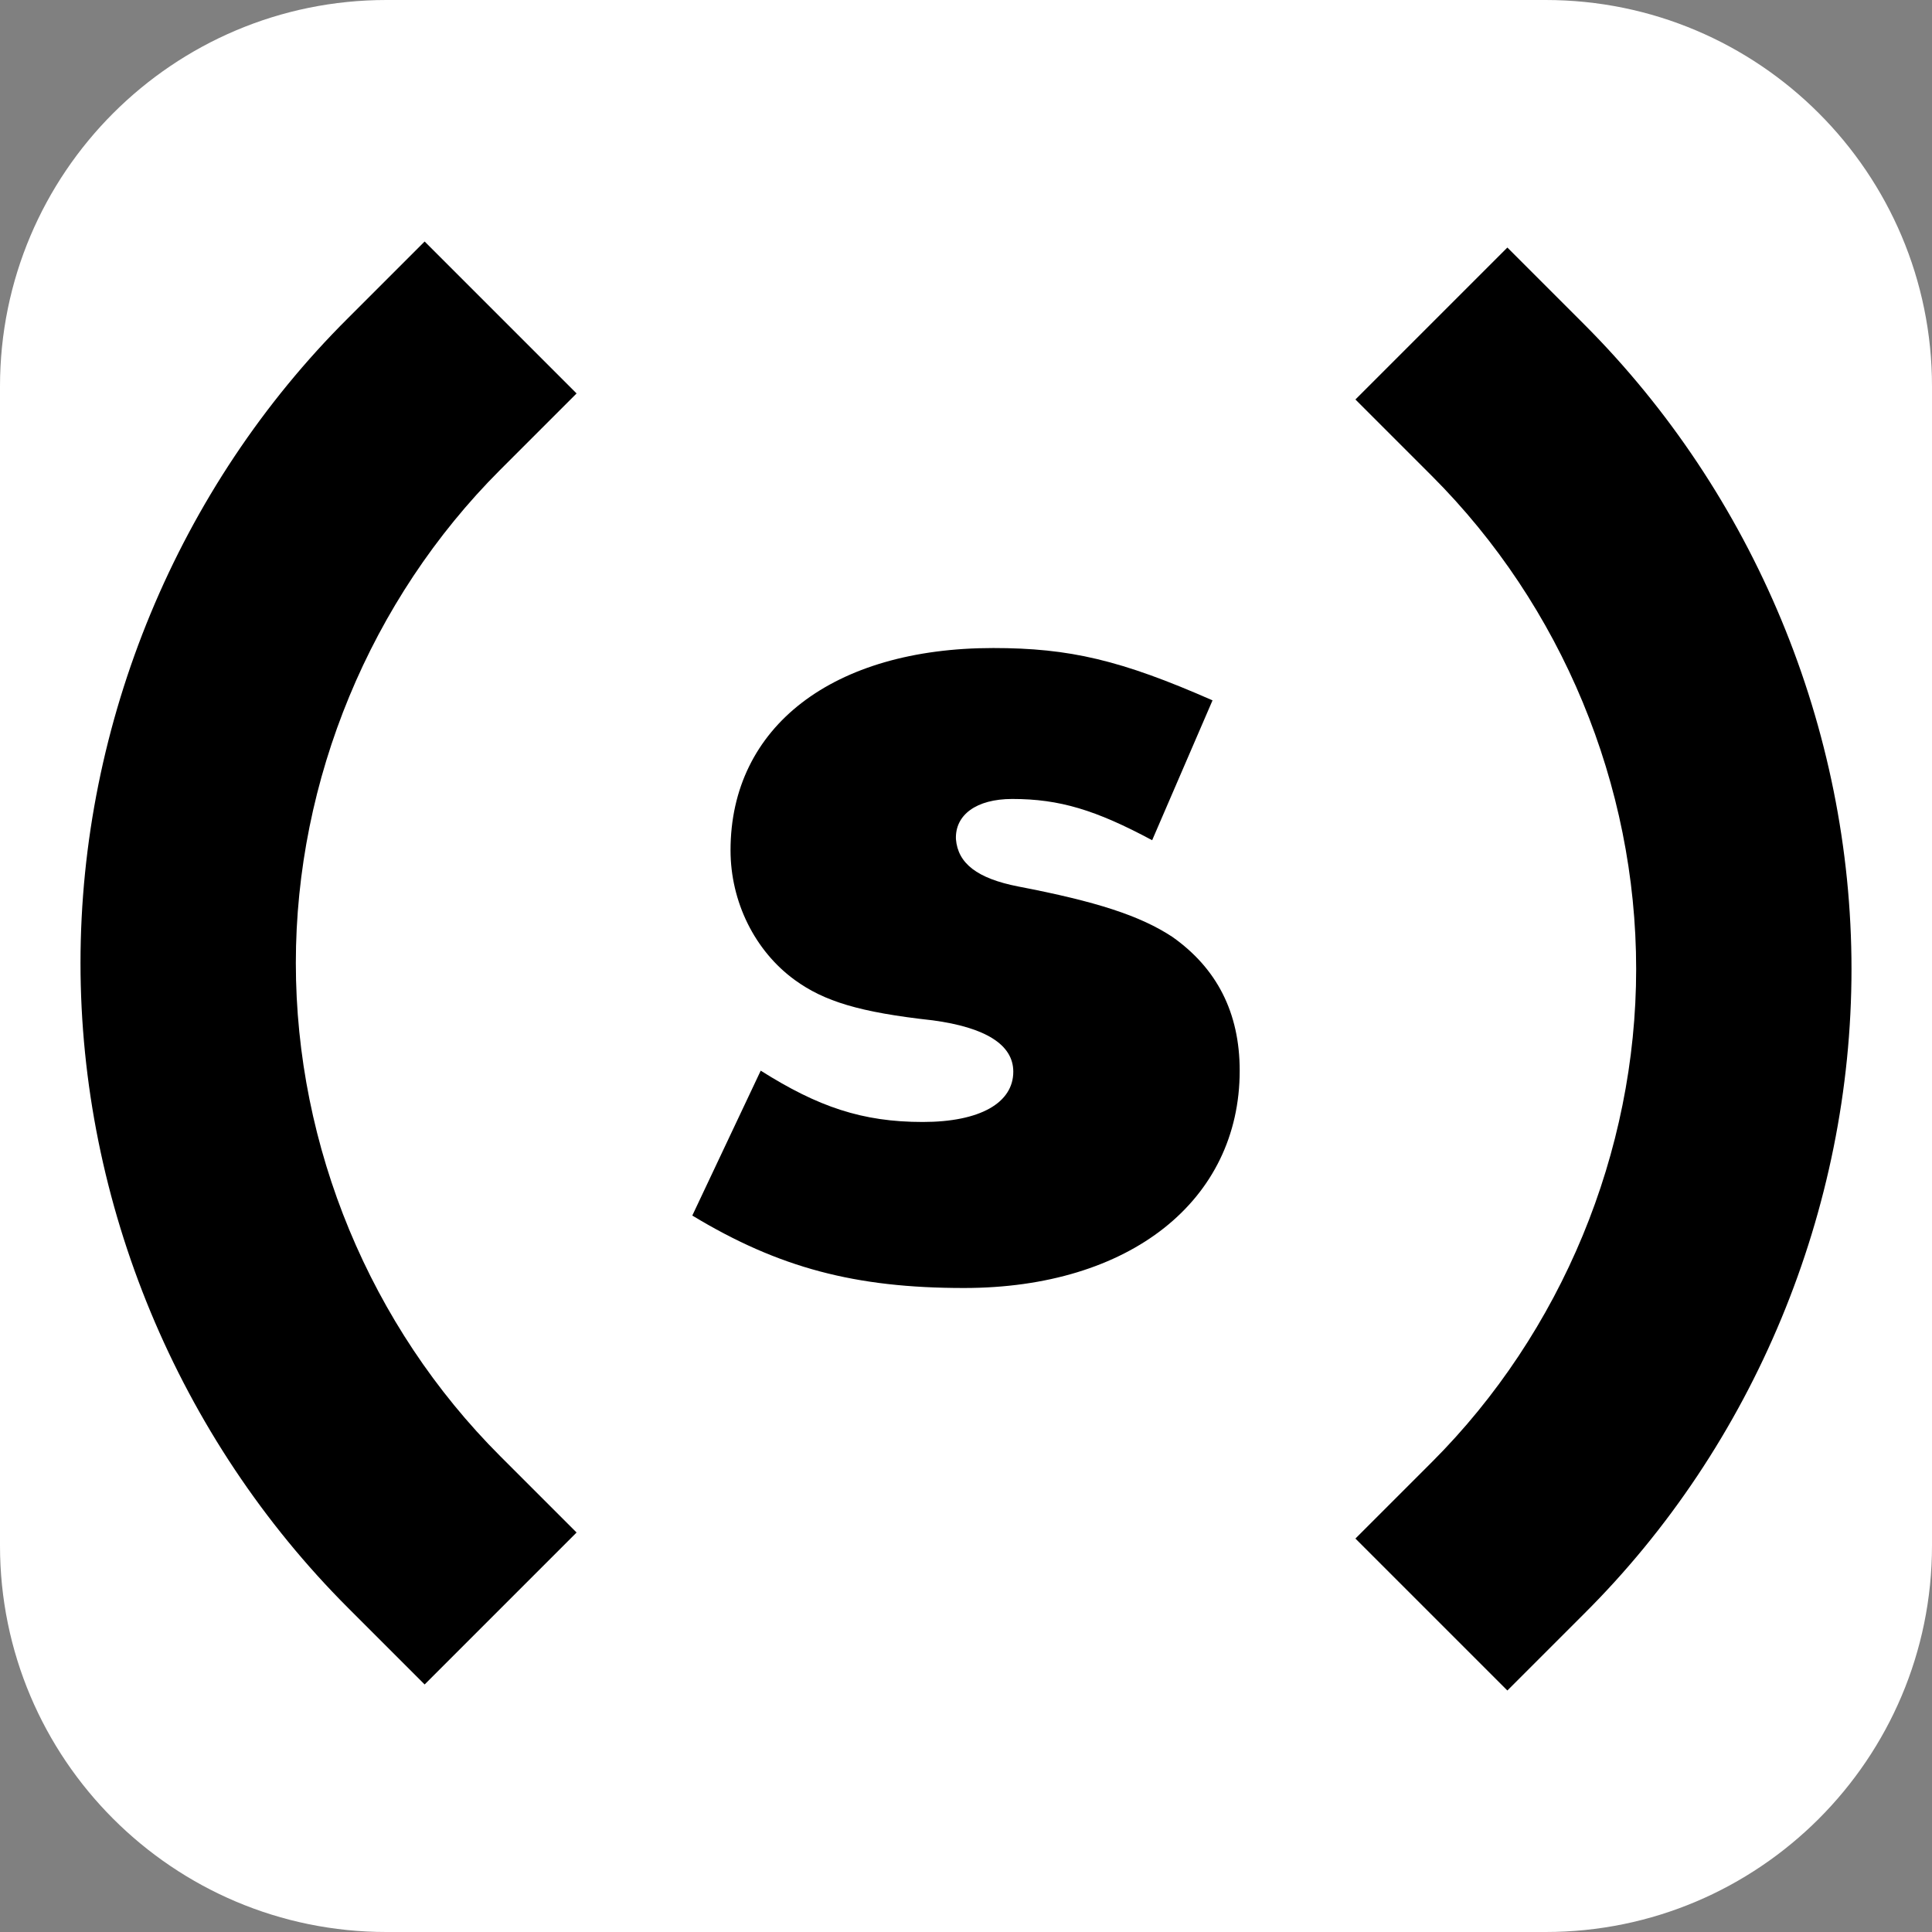
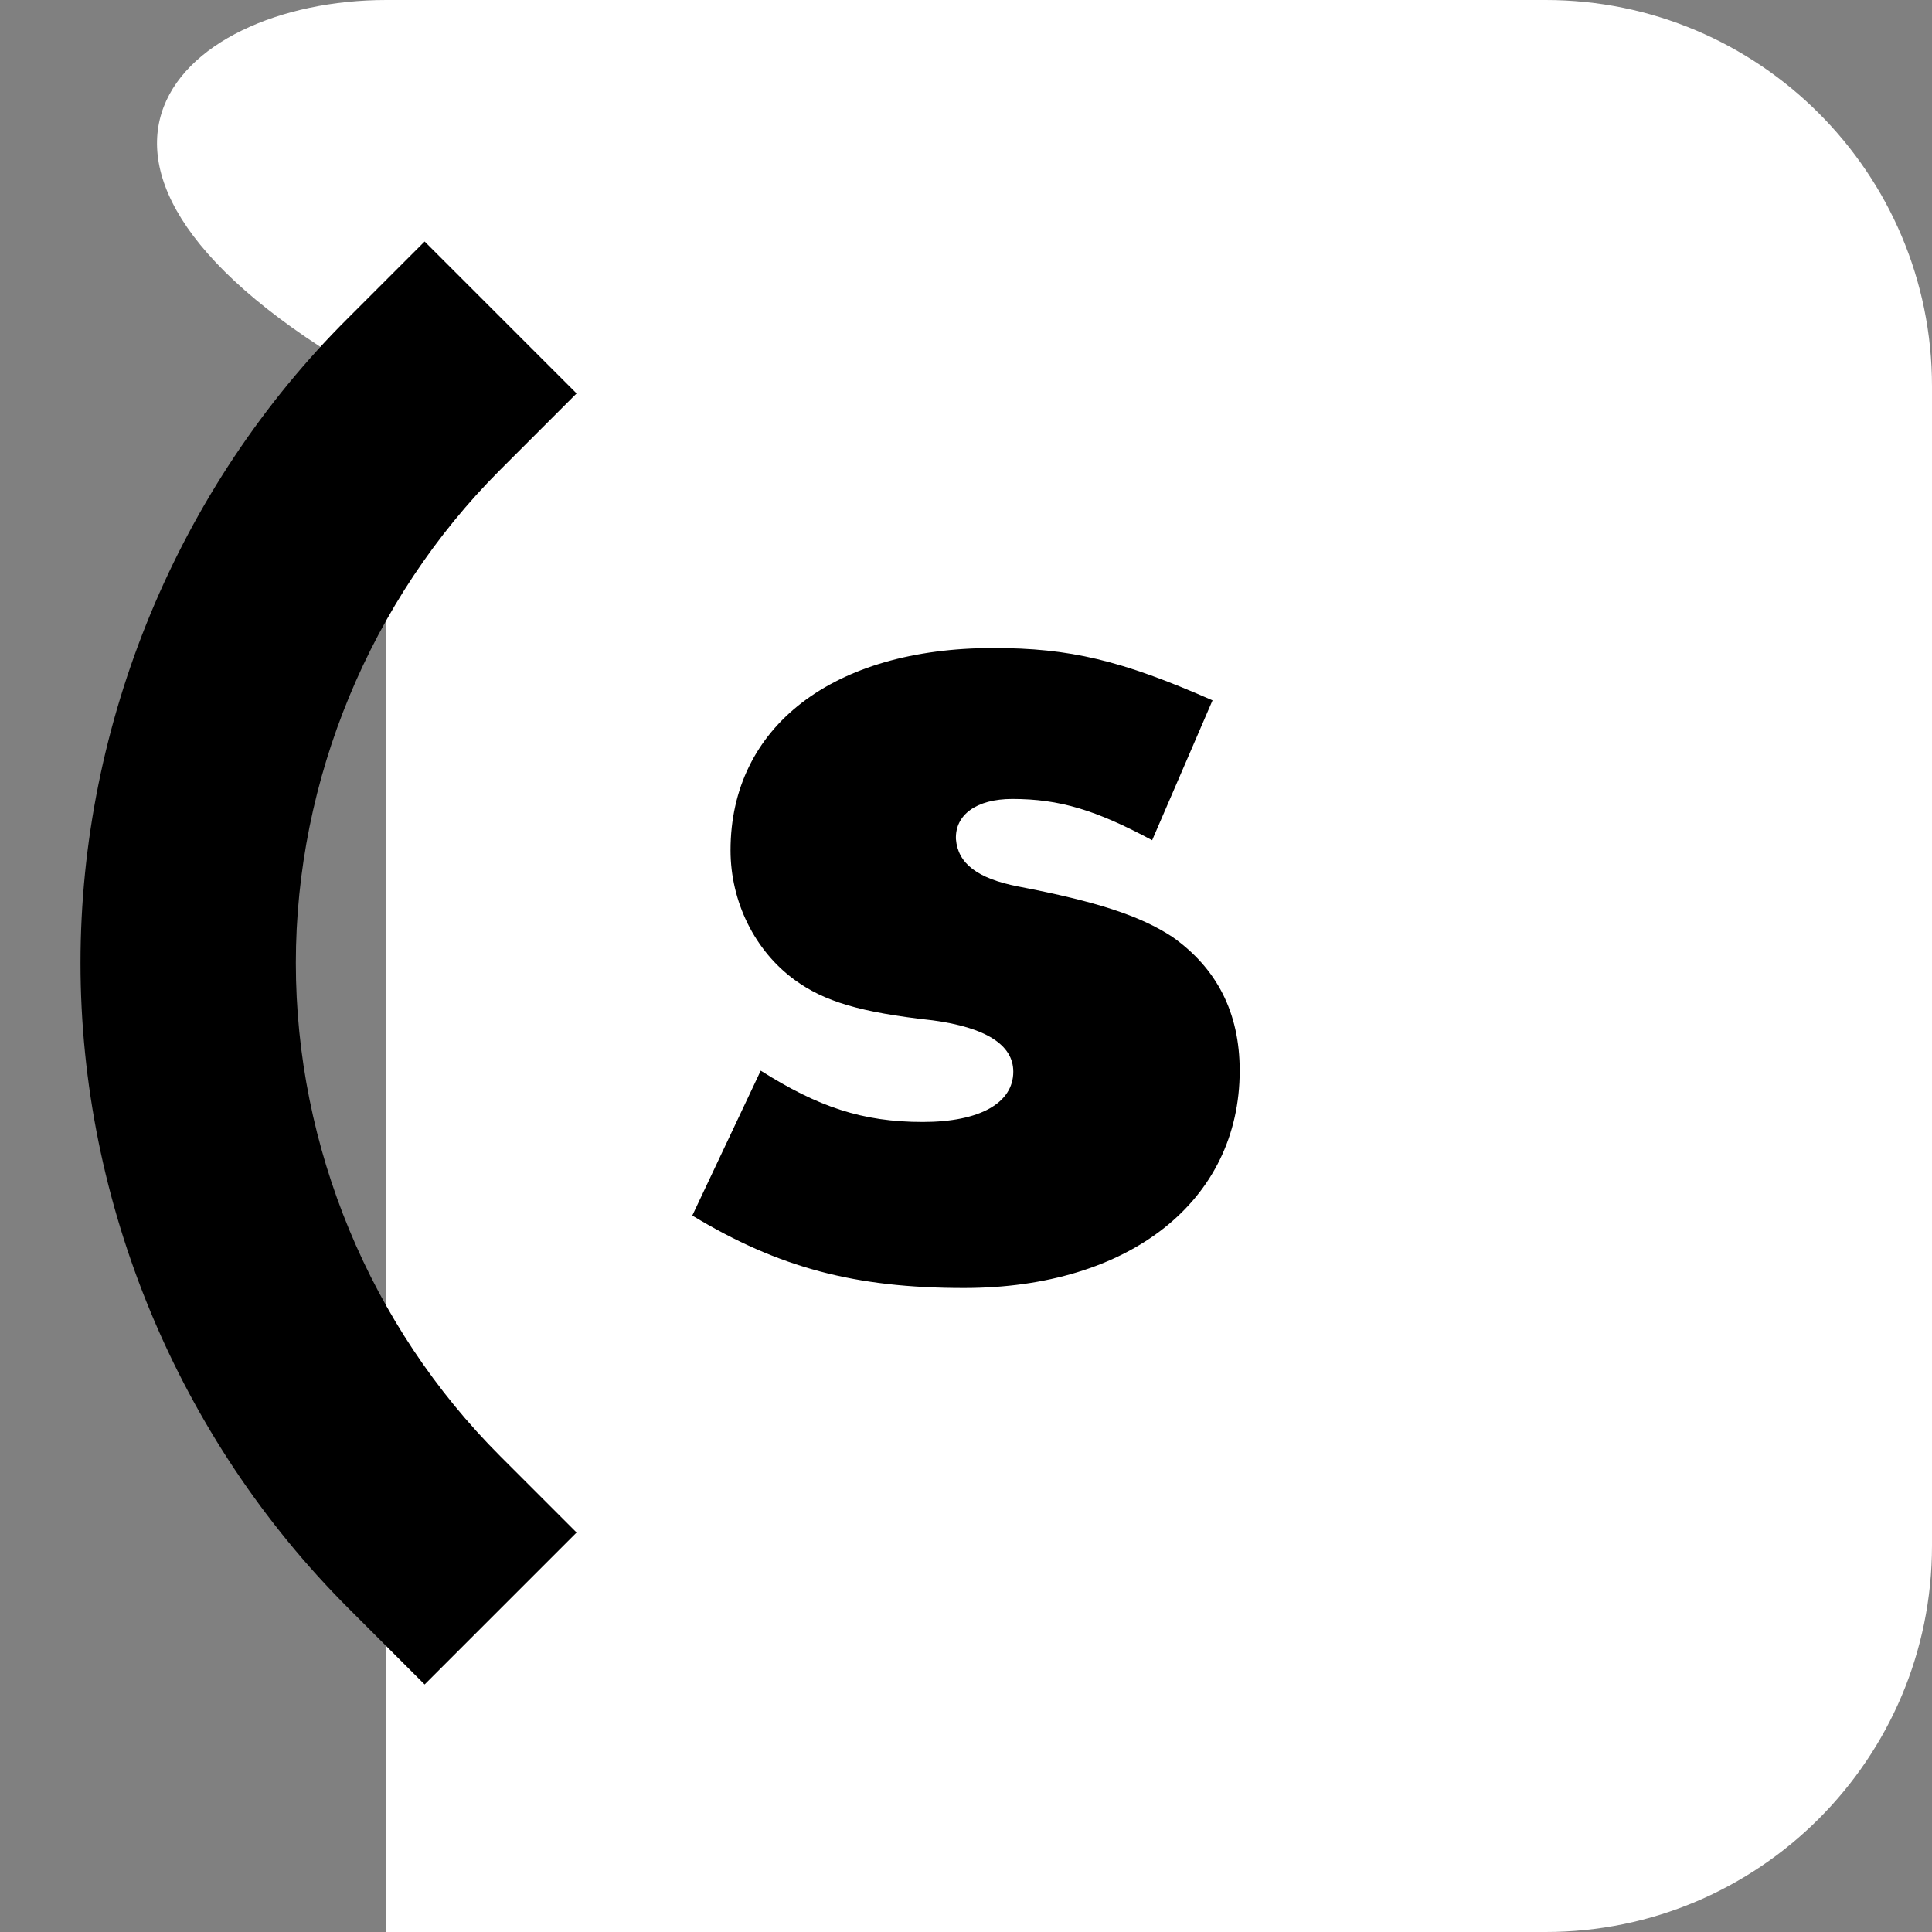
<svg xmlns="http://www.w3.org/2000/svg" version="1.1" id="Ebene_1" x="0px" y="0px" viewBox="0 0 192 192" style="enable-background:new 0 0 192 192;" xml:space="preserve">
  <rect x="0" y="0" width="192" height="192" fill="#808080" stroke="none" />
  <style type="text/css">
	.st0{fill:#FFFFFF;}
</style>
-   <path class="st0" d="M153.6,192H38.4C17.2,192,0,174.8,0,153.6V38.4C0,17.2,17.2,0,38.4,0h115.2C174.8,0,192,17.2,192,38.4v115.2  C192,174.8,174.8,192,153.6,192z" />
+   <path class="st0" d="M153.6,192H38.4V38.4C0,17.2,17.2,0,38.4,0h115.2C174.8,0,192,17.2,192,38.4v115.2  C192,174.8,174.8,192,153.6,192z" />
  <g>
    <path d="M68.8,120.8c8.6,5.2,16.2,7.2,27,7.2c16.5,0,27.4-8.7,27.4-21.6c0-5.8-2.3-10.2-6.7-13.3c-3.2-2.1-7.5-3.5-15.3-5   c-4.1-0.8-6-2.3-6.2-4.7c-0.1-2.4,2-4,5.6-4c4.7,0,8.3,1.1,13.9,4.1l6-13.9c-9.1-4-14.2-5.2-21.8-5.2c-15.9,0-26.1,7.8-26.1,20.1   c0,5.1,2.4,10,6.4,12.9c2.9,2.1,6.4,3.2,13.7,4c5.2,0.7,8,2.4,8,5.1c0,3.1-3.3,5-9,5c-6,0-10.4-1.5-16.1-5.1L68.8,120.8L68.8,120.8   z" />
    <g>
      <path d="M42.2,167.4l-7.6-7.6C17.7,142.9,8,119.6,8,95.7s9.7-47.3,26.6-64.1l7.6-7.6l15.1,15.1l-7.6,7.6    c-12.9,12.9-20.3,30.8-20.3,49c0,18.3,7.4,36.1,20.3,49l7.6,7.6L42.2,167.4z" />
    </g>
    <g>
-       <path d="M149.8,24.6l7.6,7.6C174.3,49.1,184,72.4,184,96.3s-9.7,47.3-26.6,64.1l-7.6,7.6l-15.1-15.1l7.6-7.6    c12.9-12.9,20.3-30.8,20.3-49c0-18.3-7.4-36.1-20.3-49l-7.6-7.6L149.8,24.6z" />
-     </g>
+       </g>
  </g>
</svg>